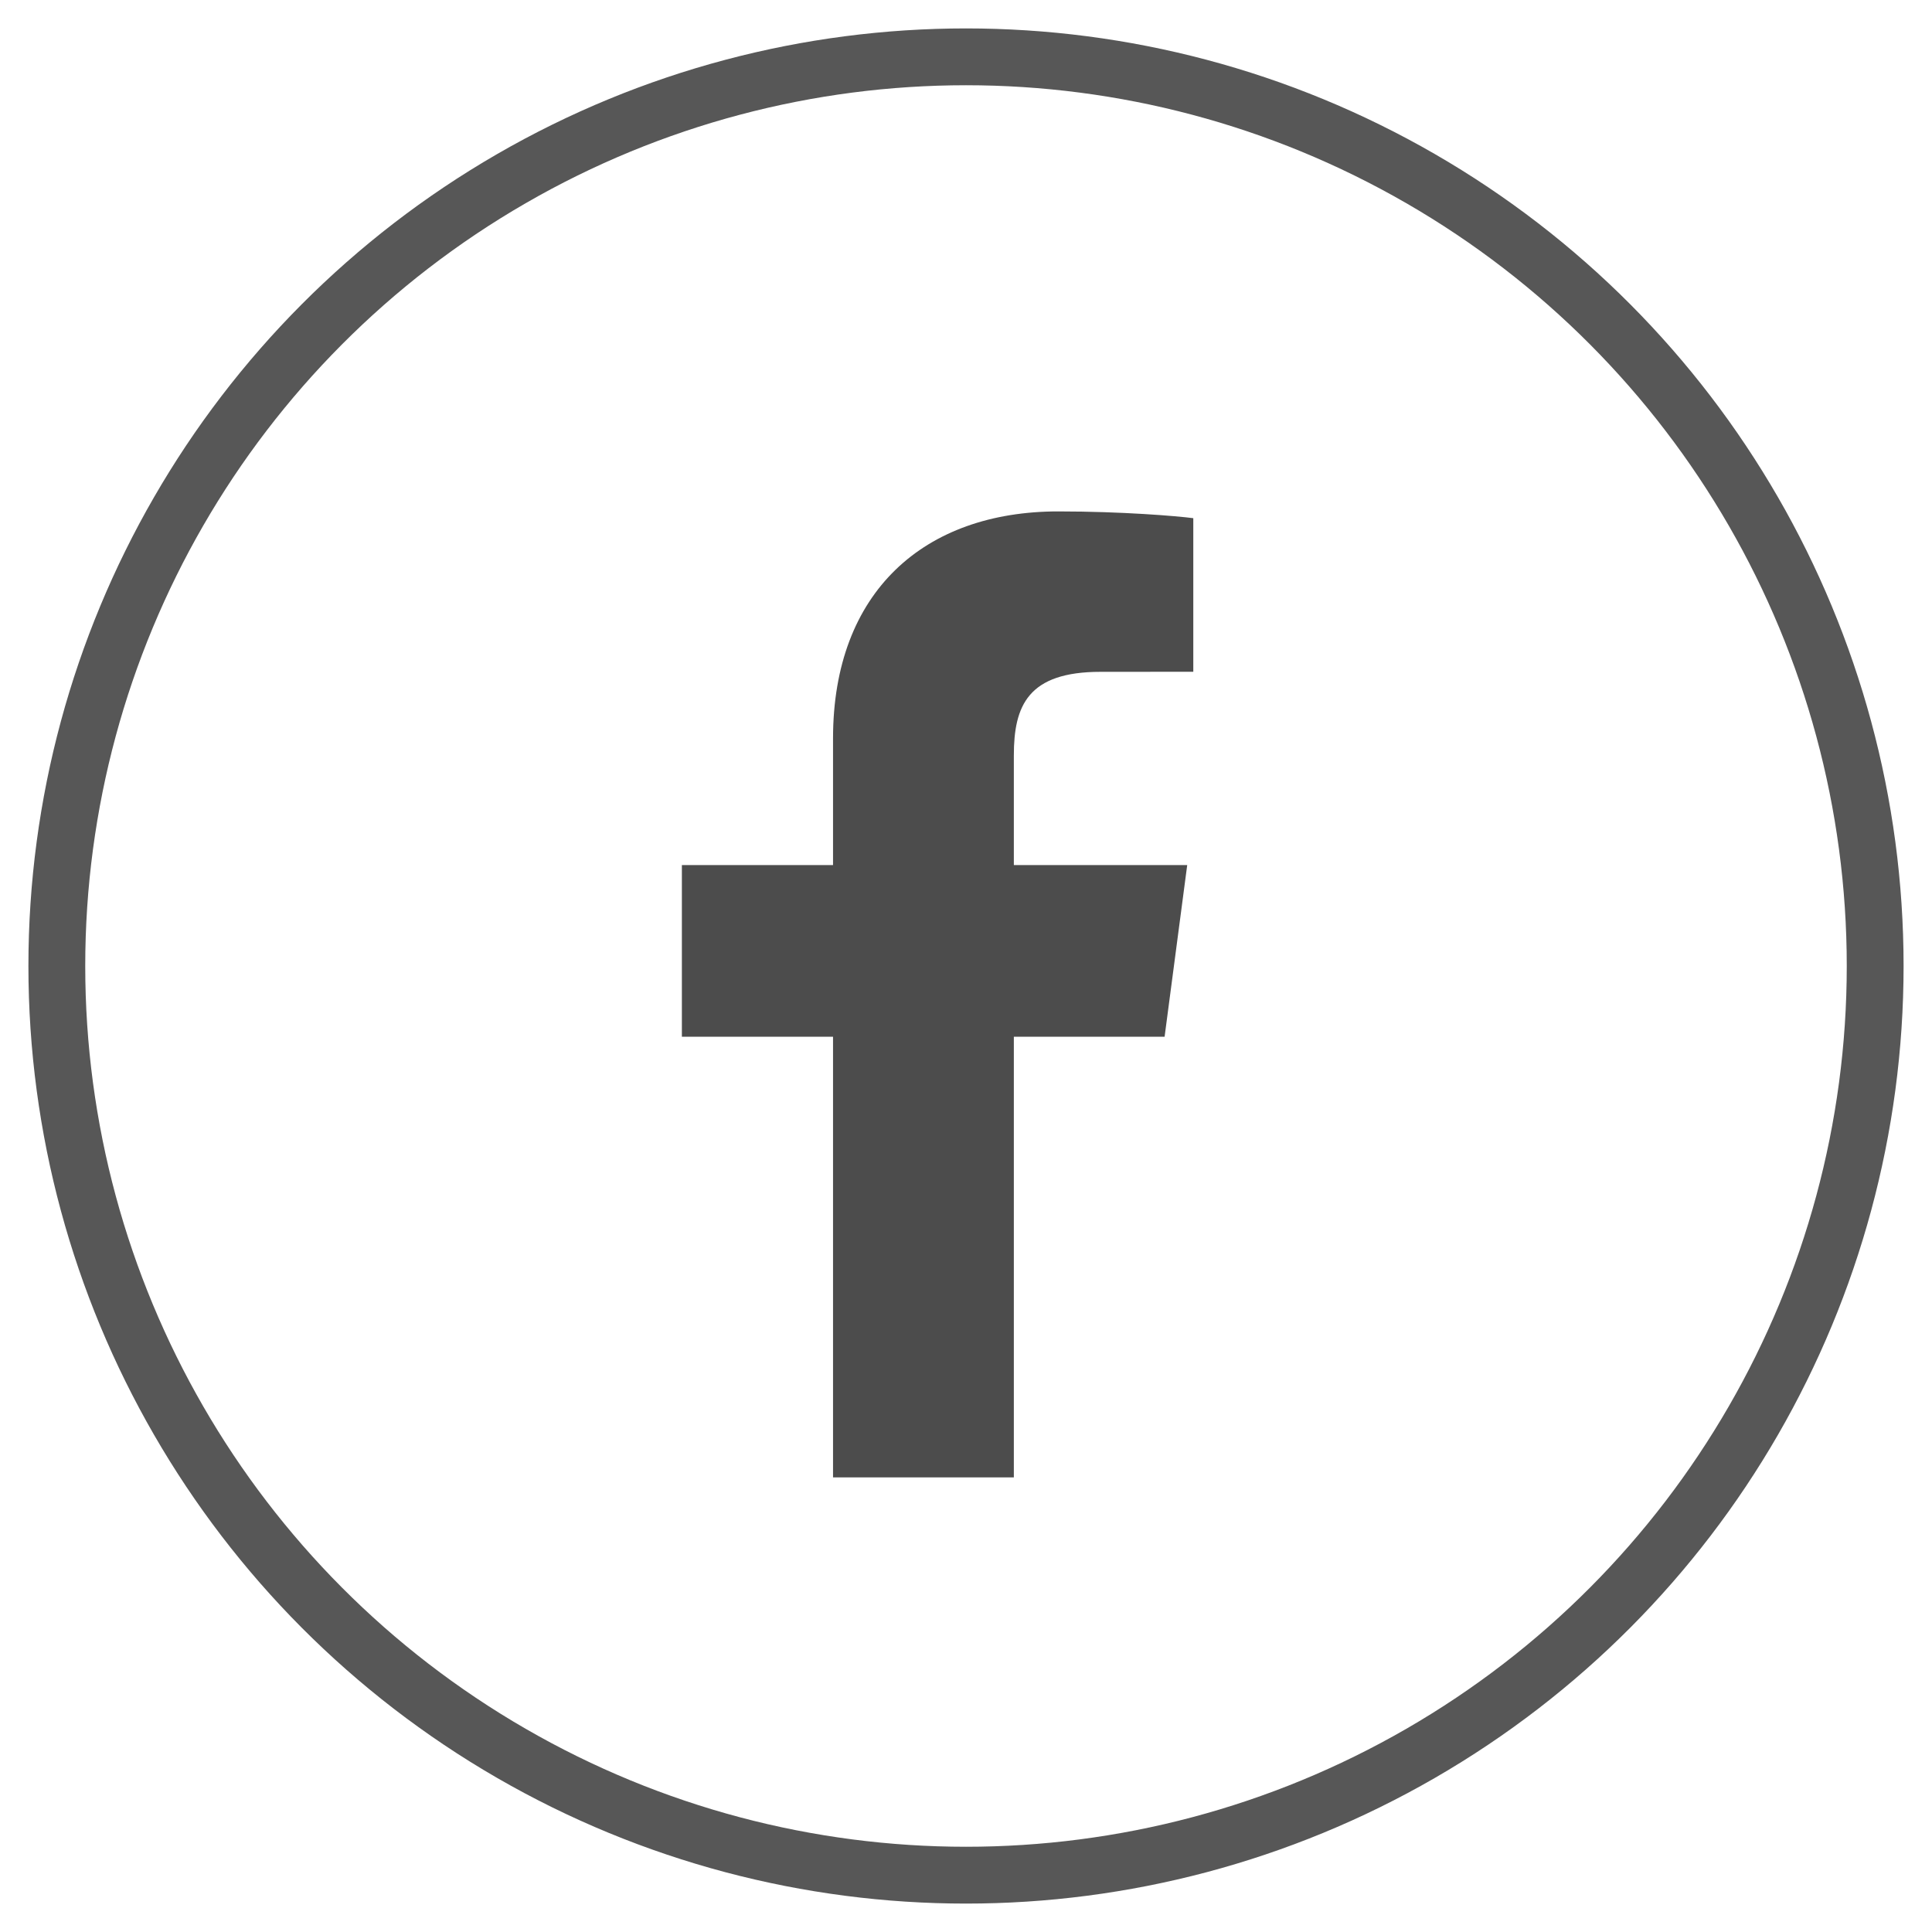
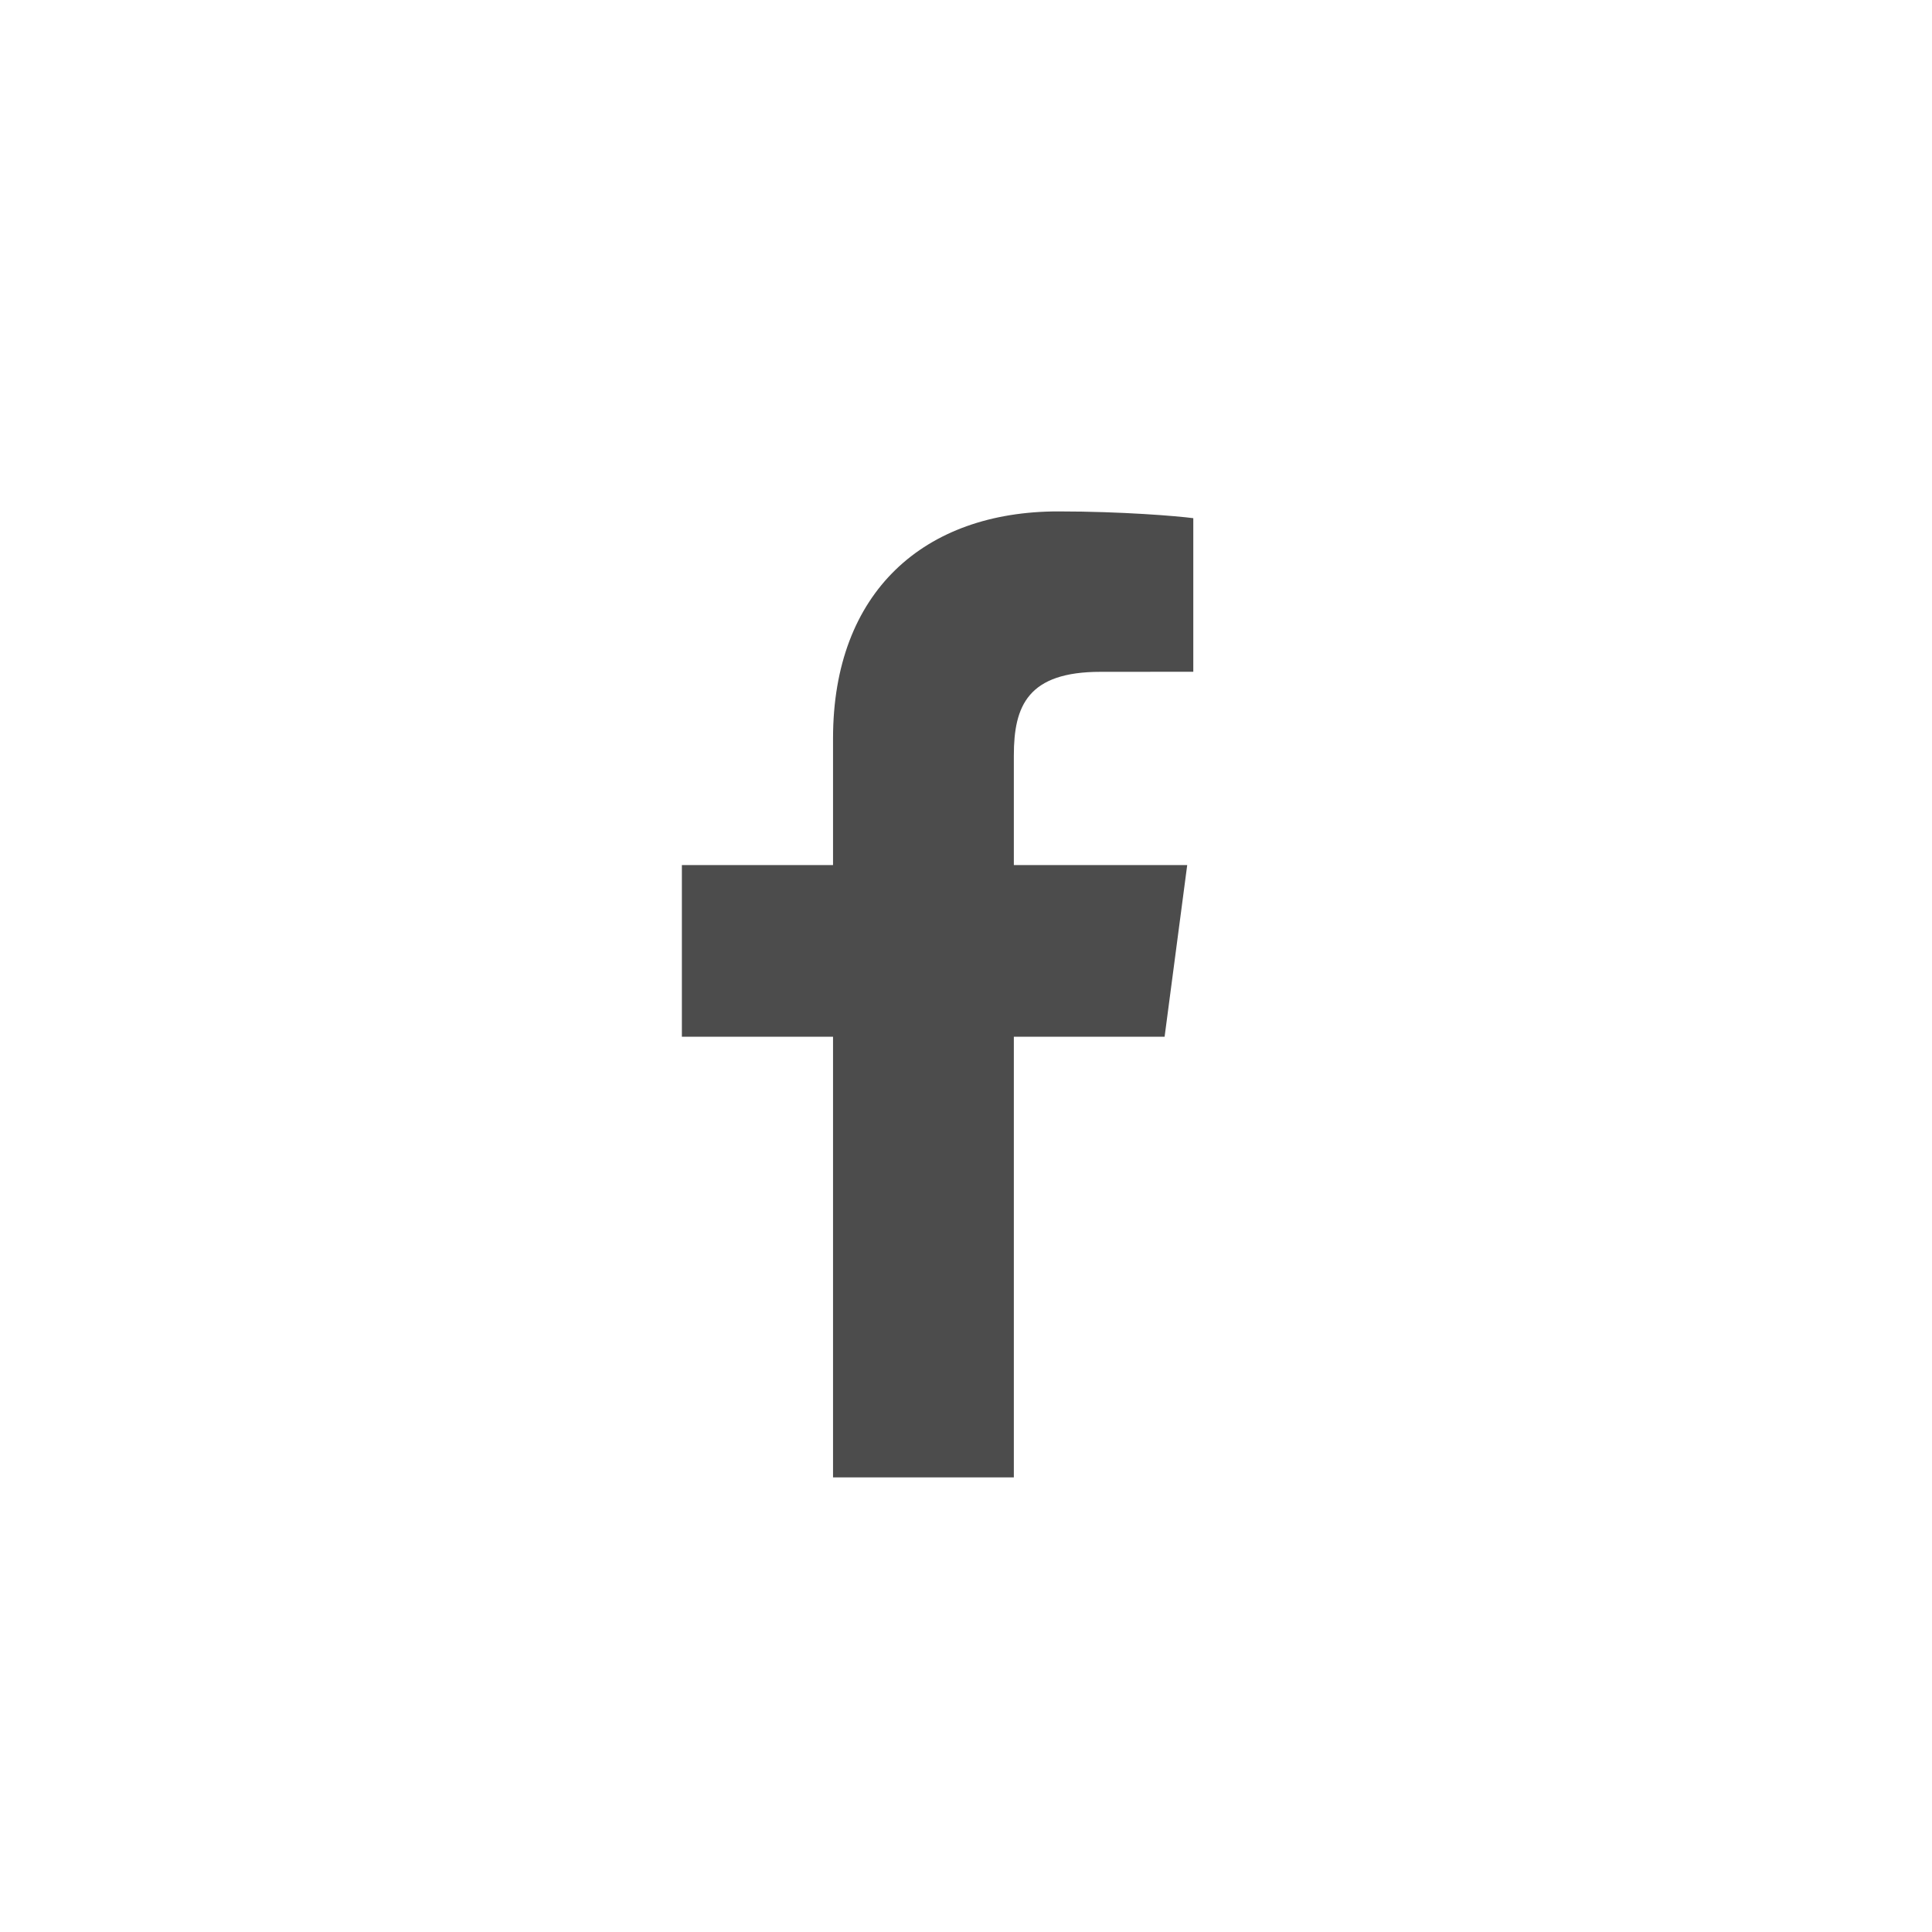
<svg xmlns="http://www.w3.org/2000/svg" width="34px" height="34px" viewBox="0 0 34 34" version="1.1">
  <title>Group 16</title>
  <desc>Created with Sketch.</desc>
  <g id="Symbols" stroke="none" stroke-width="1" fill="none" fill-rule="evenodd">
    <g id="header_oficial" transform="translate(-1101, -164)">
      <g id="Group-7">
        <g id="Group-6">
          <g id="Group-3-Copy" transform="translate(129, 56)">
            <g id="Group-2" transform="translate(973, 109)">
              <g id="Group-16">
-                 <circle id="Oval" stroke="#000000" opacity="0.66" cx="16" cy="16" r="16" />
                <path d="M16.842,25 L16.842,17.245 L19.495,17.245 L19.893,14.224 L16.842,14.224 L16.842,12.294 C16.842,11.419 17.09,10.823 18.368,10.823 L20,10.822 L20,8.119 C19.718,8.082 18.749,8 17.623,8 C15.271,8 13.66,9.408 13.66,11.995 L13.66,14.224 L11,14.224 L11,17.245 L13.66,17.245 L13.66,25 L16.842,25 Z" id="Facebook-Copy-2" fill="#000000" opacity="0.7" />
              </g>
            </g>
          </g>
        </g>
      </g>
    </g>
  </g>
</svg>